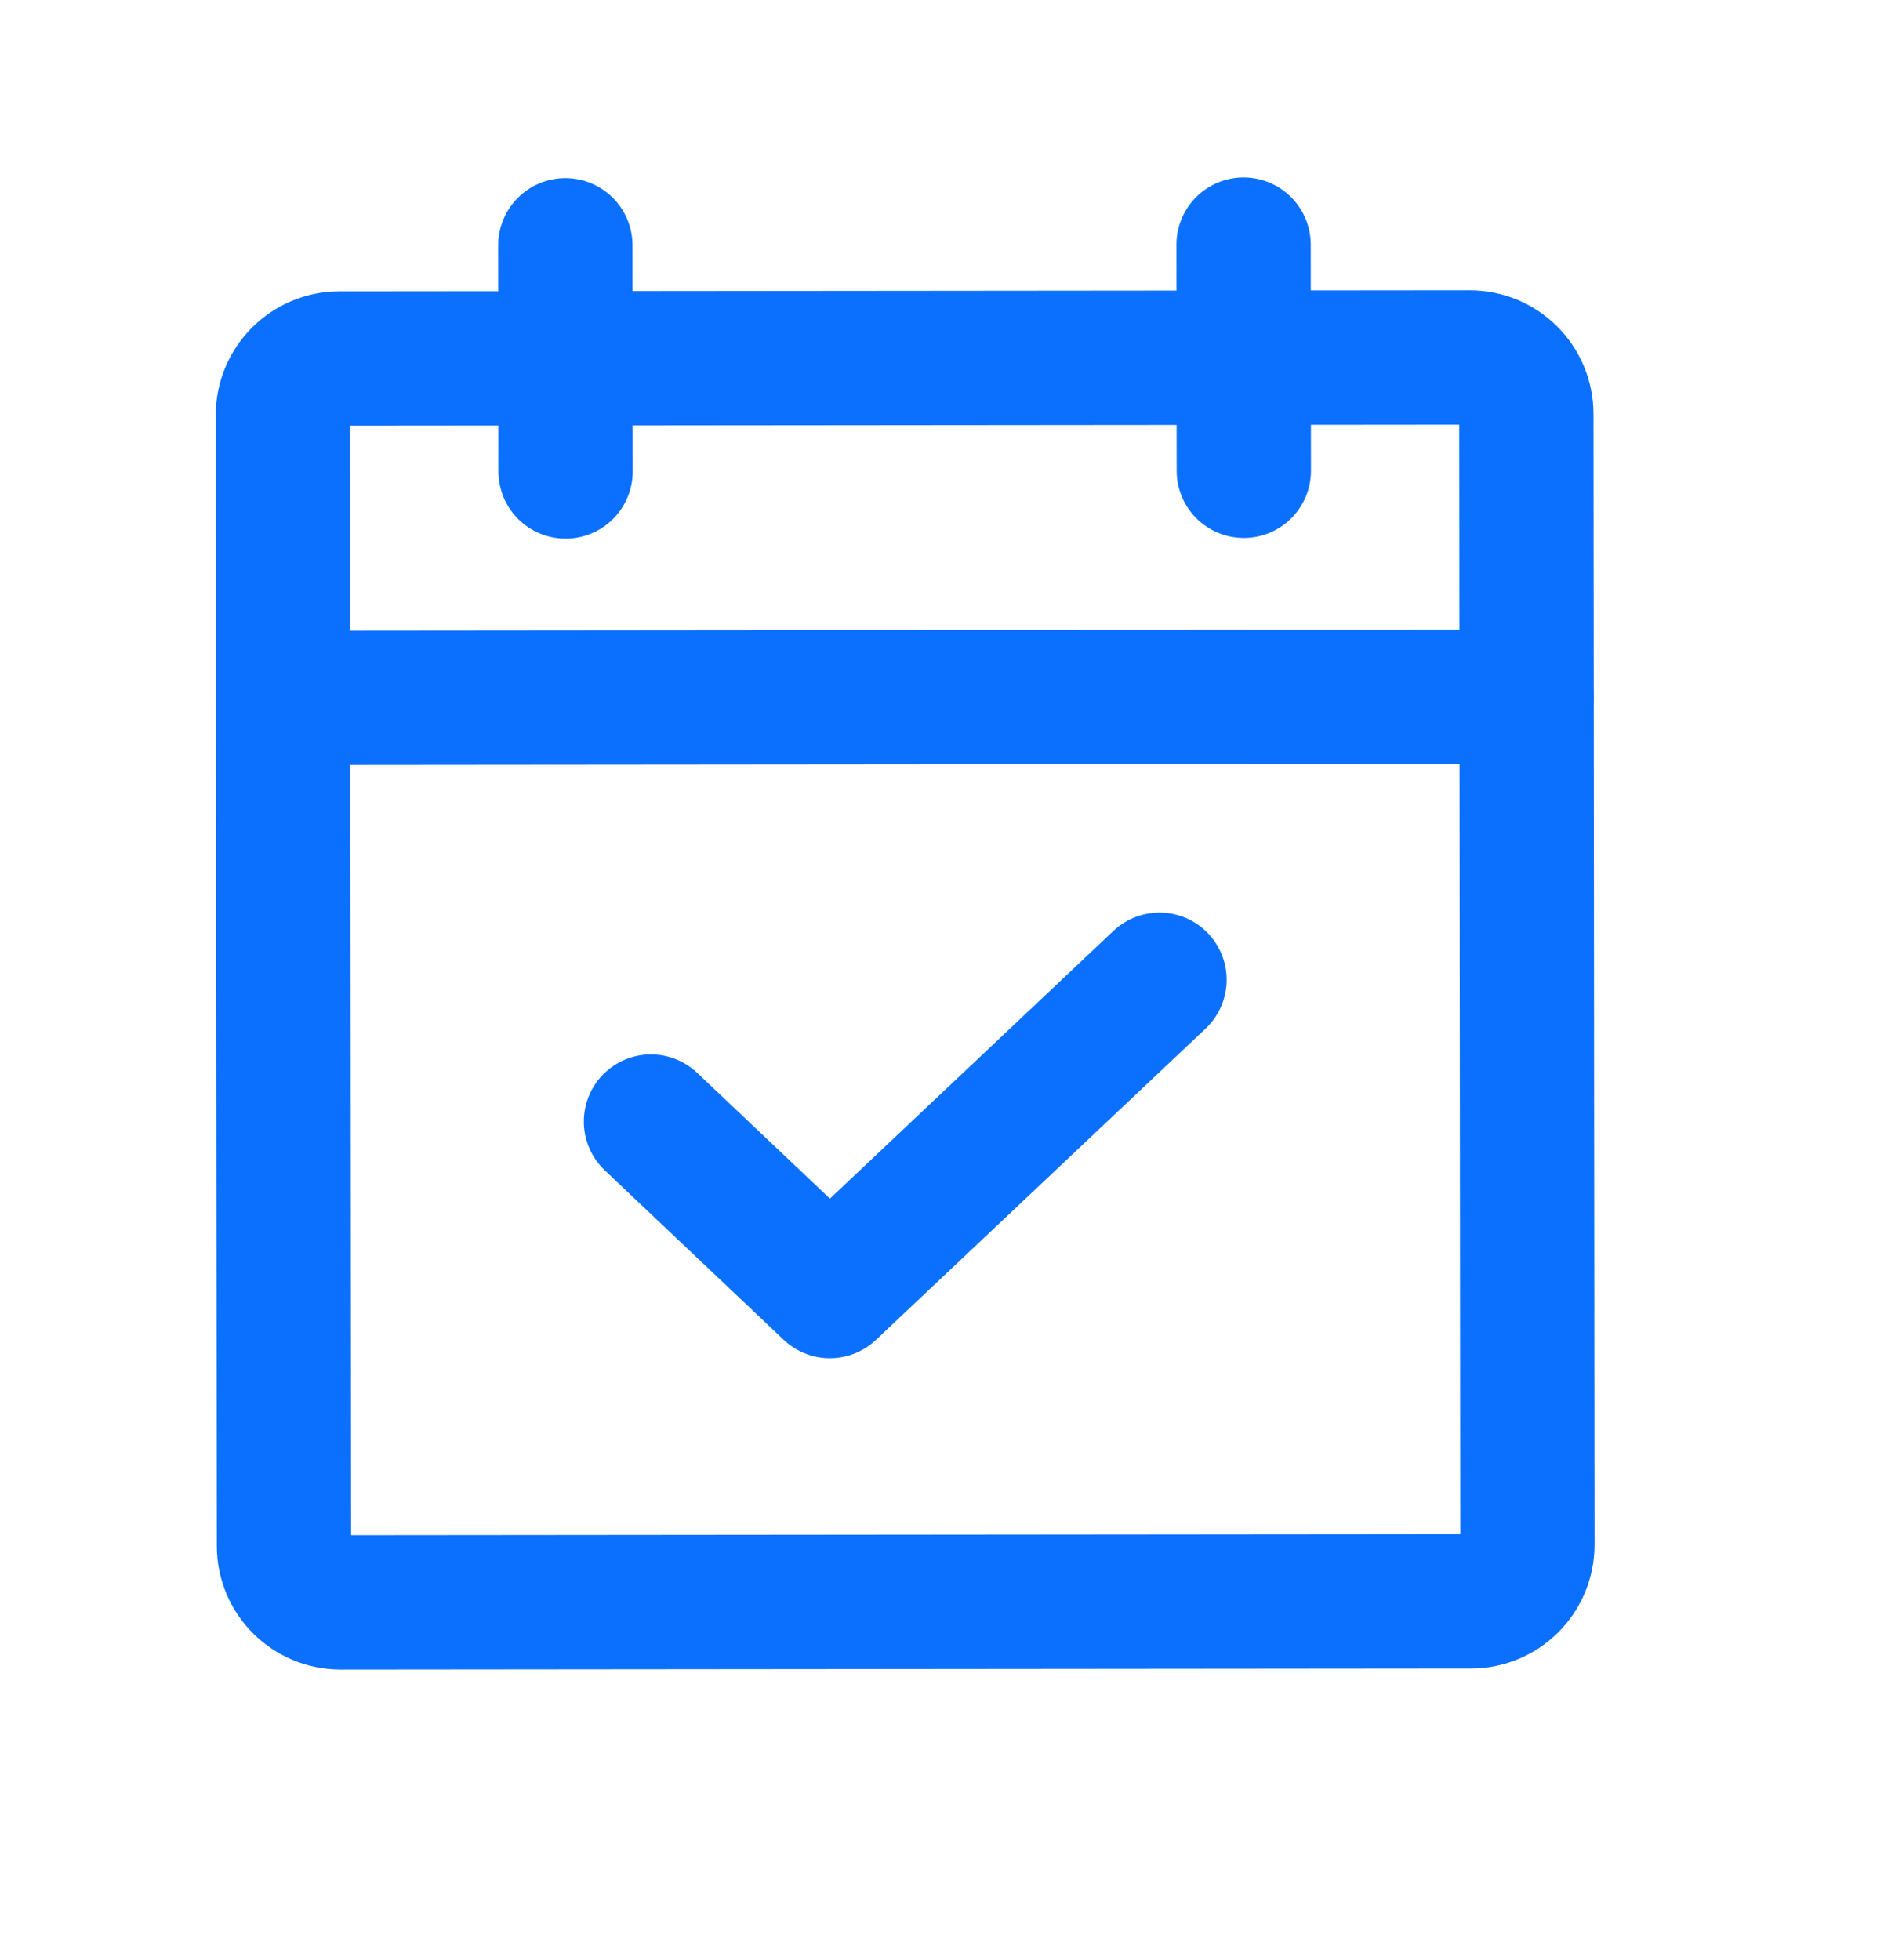
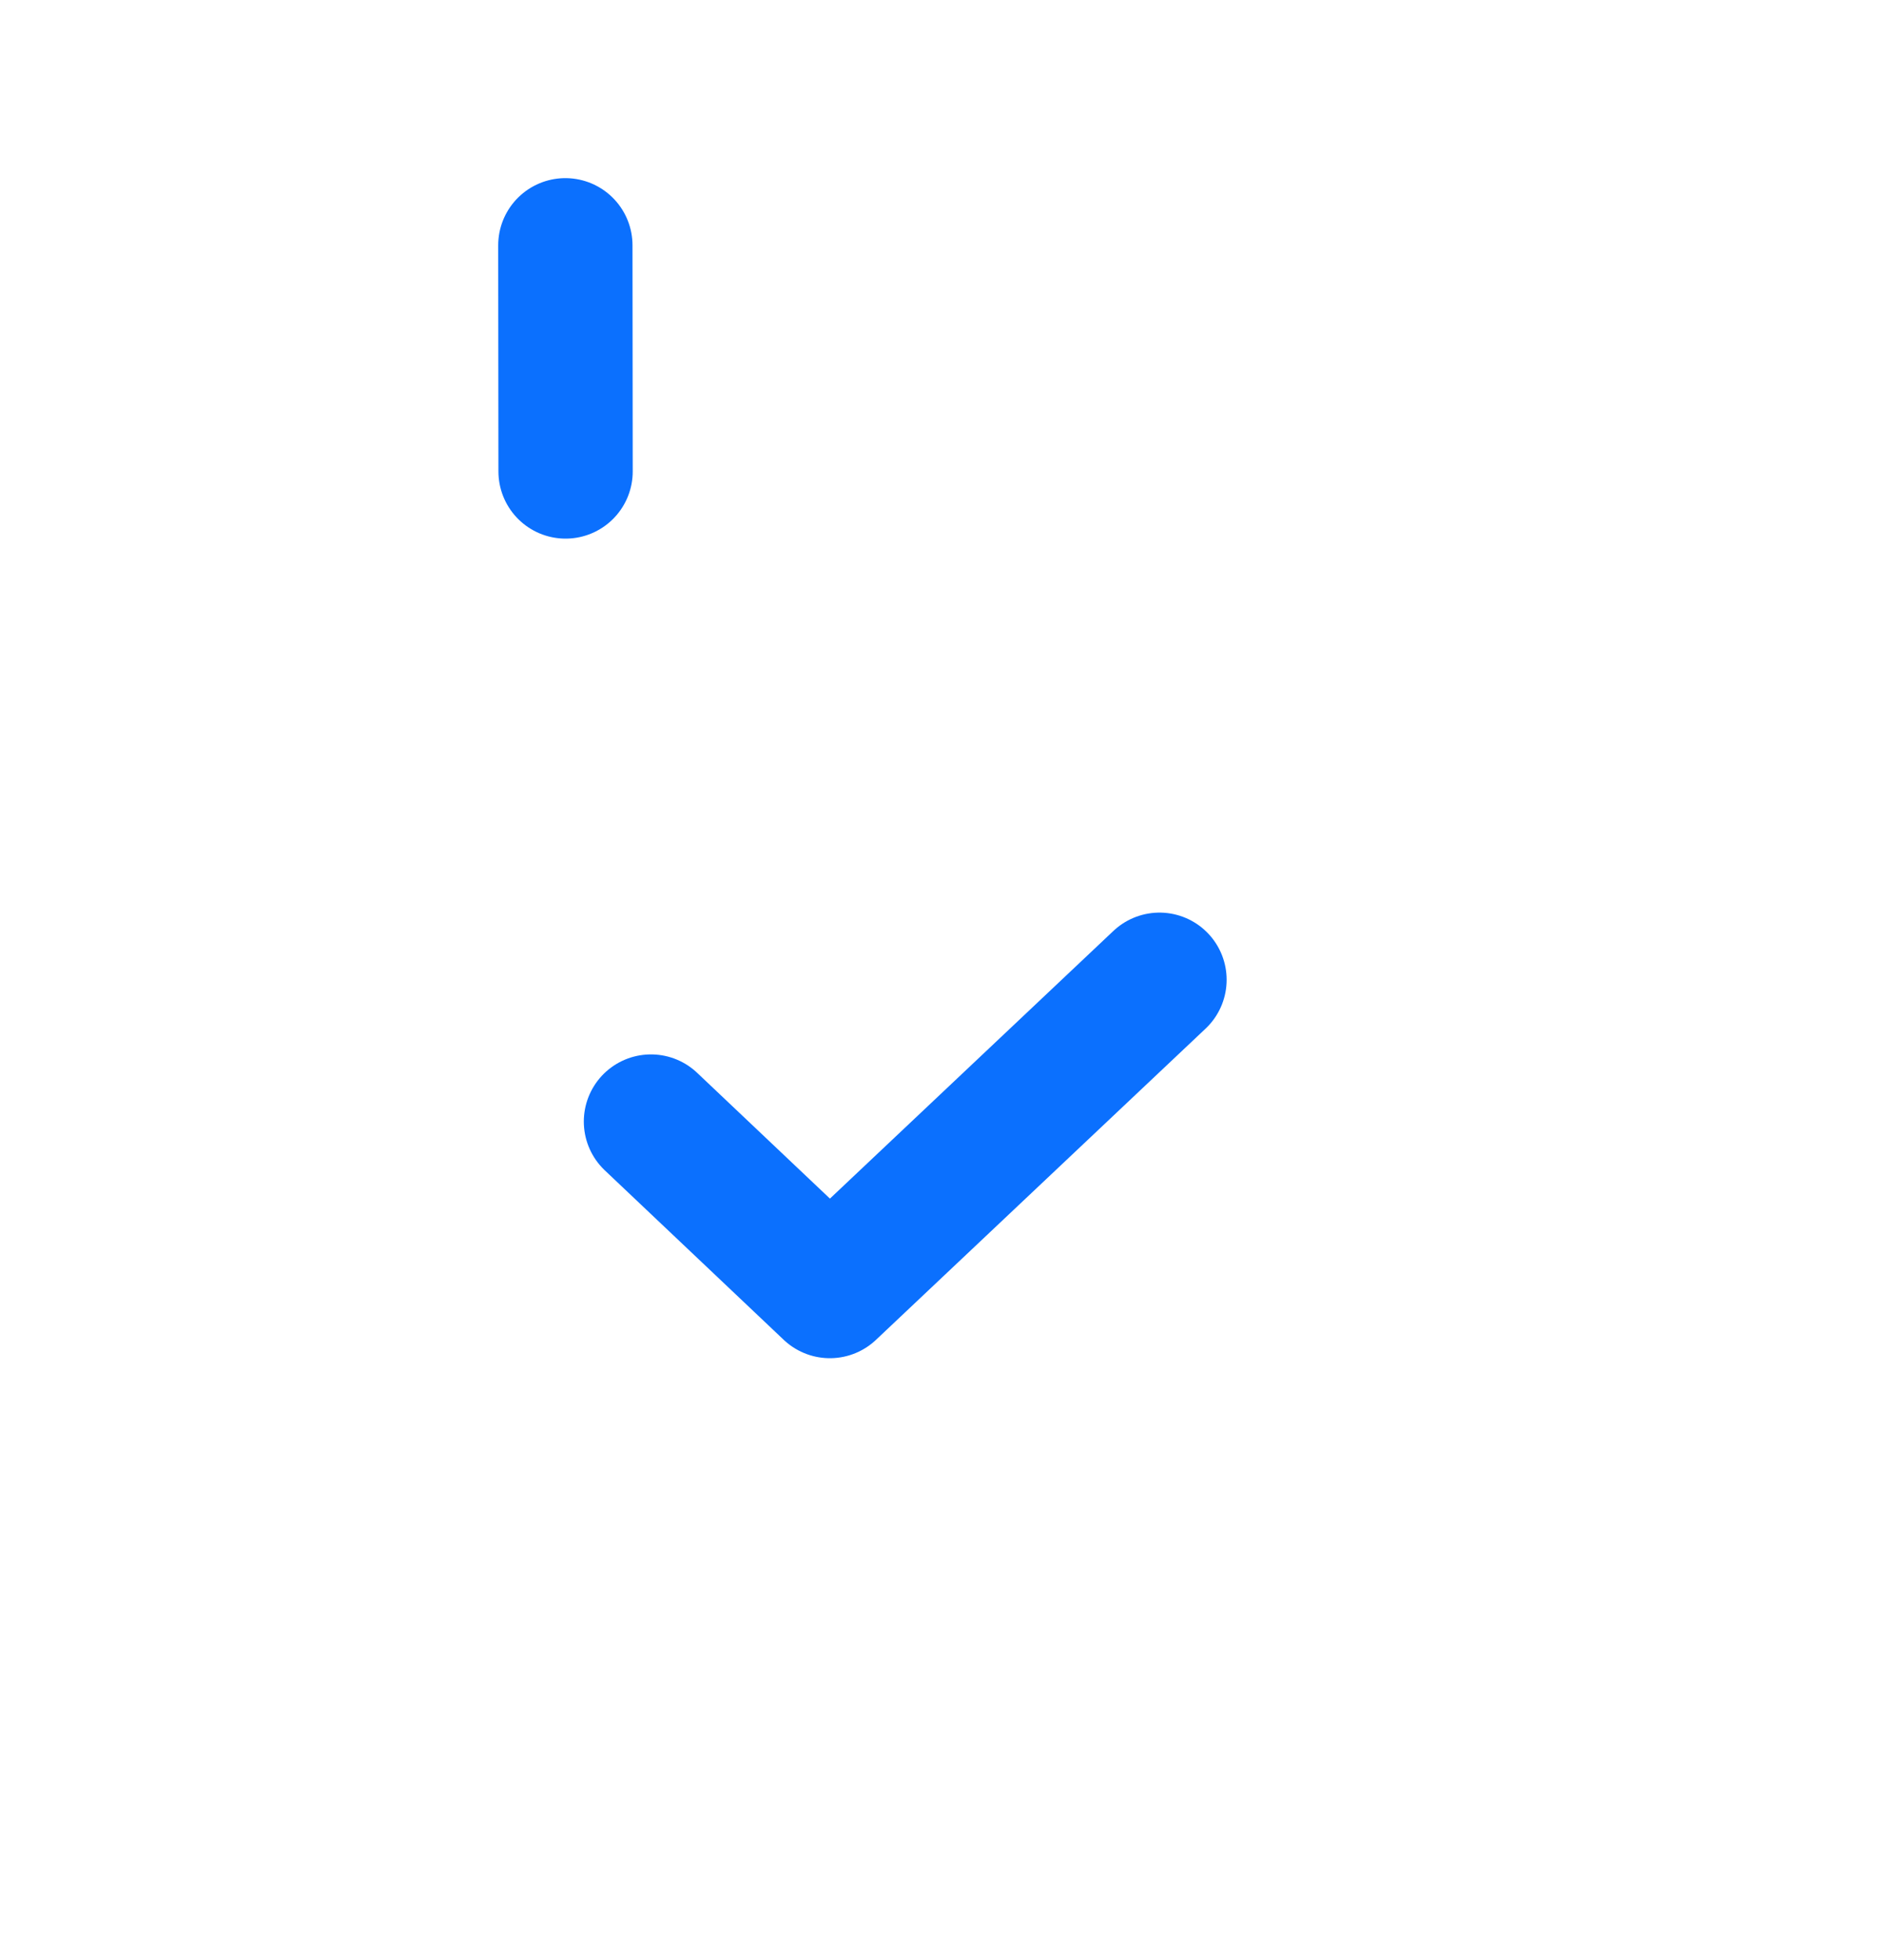
<svg xmlns="http://www.w3.org/2000/svg" width="25" height="26" viewBox="0 0 25 26" fill="none">
-   <path d="M19.503 4.742L4.503 4.756C4.089 4.757 3.754 5.093 3.754 5.507L3.768 20.507C3.768 20.921 4.104 21.256 4.519 21.256L19.519 21.242C19.933 21.242 20.268 20.906 20.268 20.492L20.254 5.492C20.254 5.077 19.918 4.742 19.503 4.742Z" stroke="#0B70FE" stroke-width="1.782" stroke-linecap="round" stroke-linejoin="round" />
-   <path d="M16.502 3.245L16.505 6.245" stroke="#0B70FE" stroke-width="1.782" stroke-linecap="round" stroke-linejoin="round" />
  <path d="M7.502 3.254L7.505 6.254" stroke="#0B70FE" stroke-width="1.782" stroke-linecap="round" stroke-linejoin="round" />
-   <path d="M3.757 9.257L20.257 9.242" stroke="#0B70FE" stroke-width="1.782" stroke-linecap="round" stroke-linejoin="round" />
  <path d="M15.386 12.997L11.012 17.126L8.638 14.878" stroke="#0B70FE" stroke-width="1.782" stroke-linecap="round" stroke-linejoin="round" />
</svg>